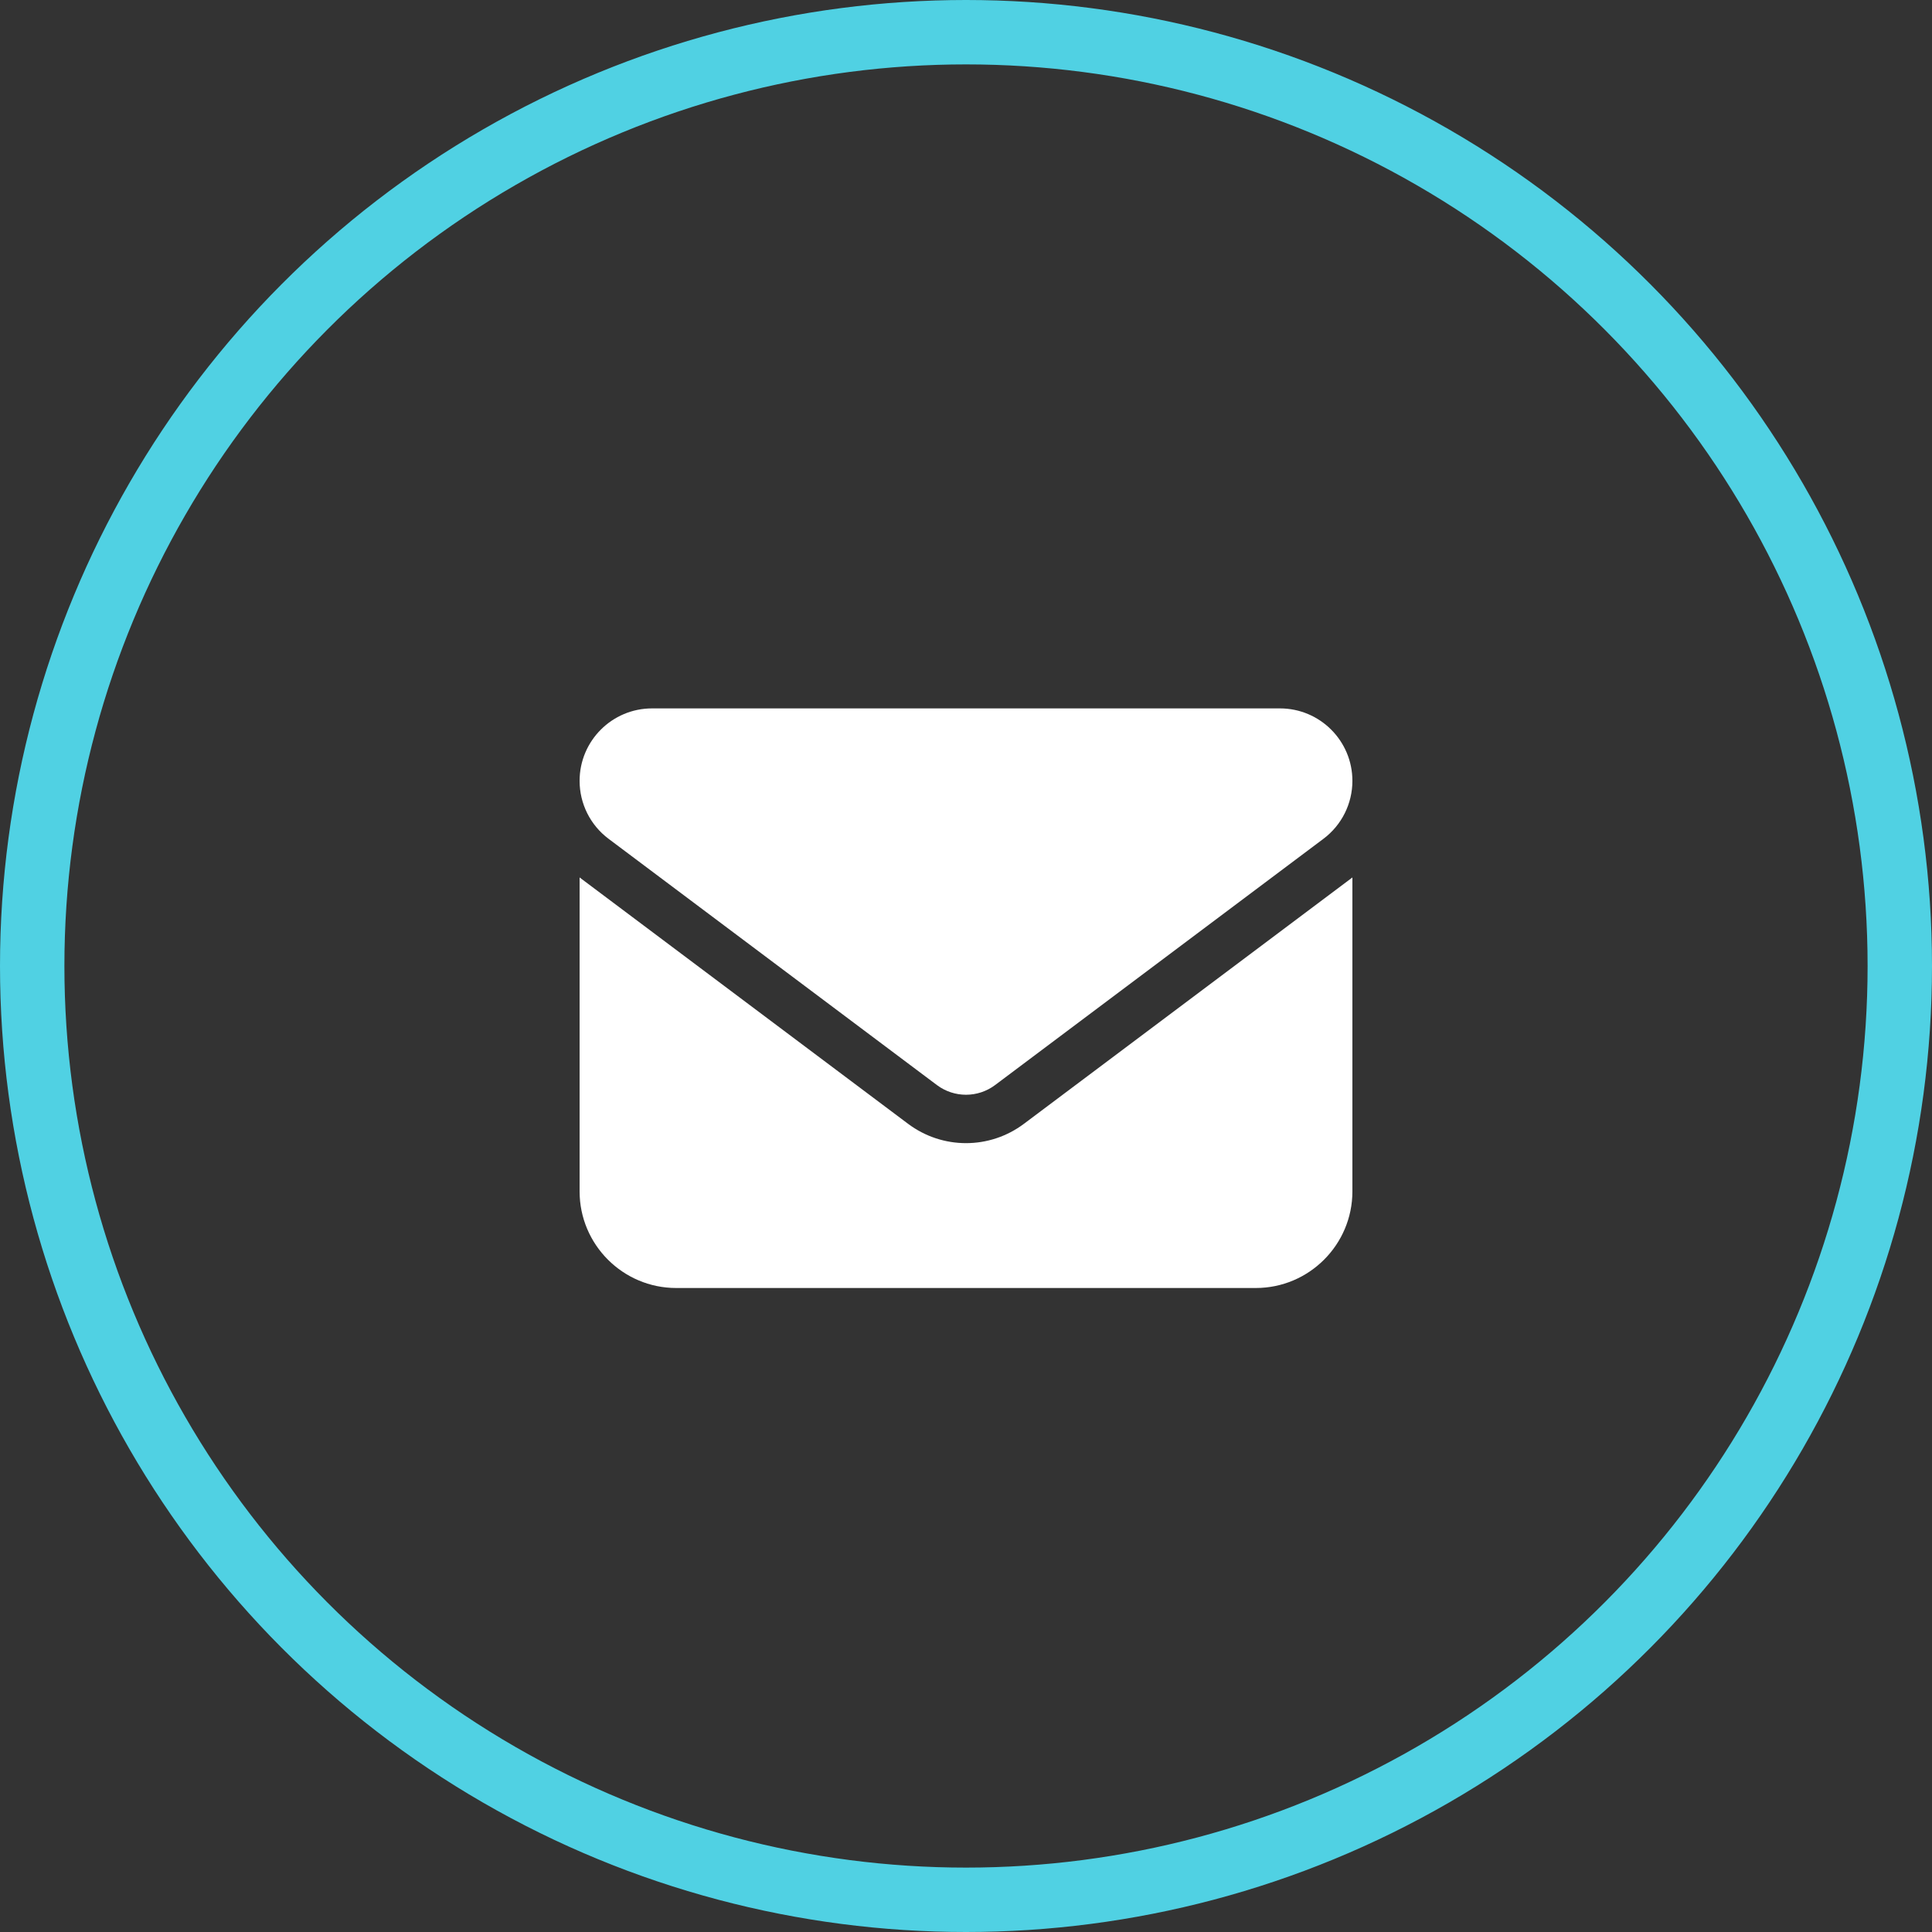
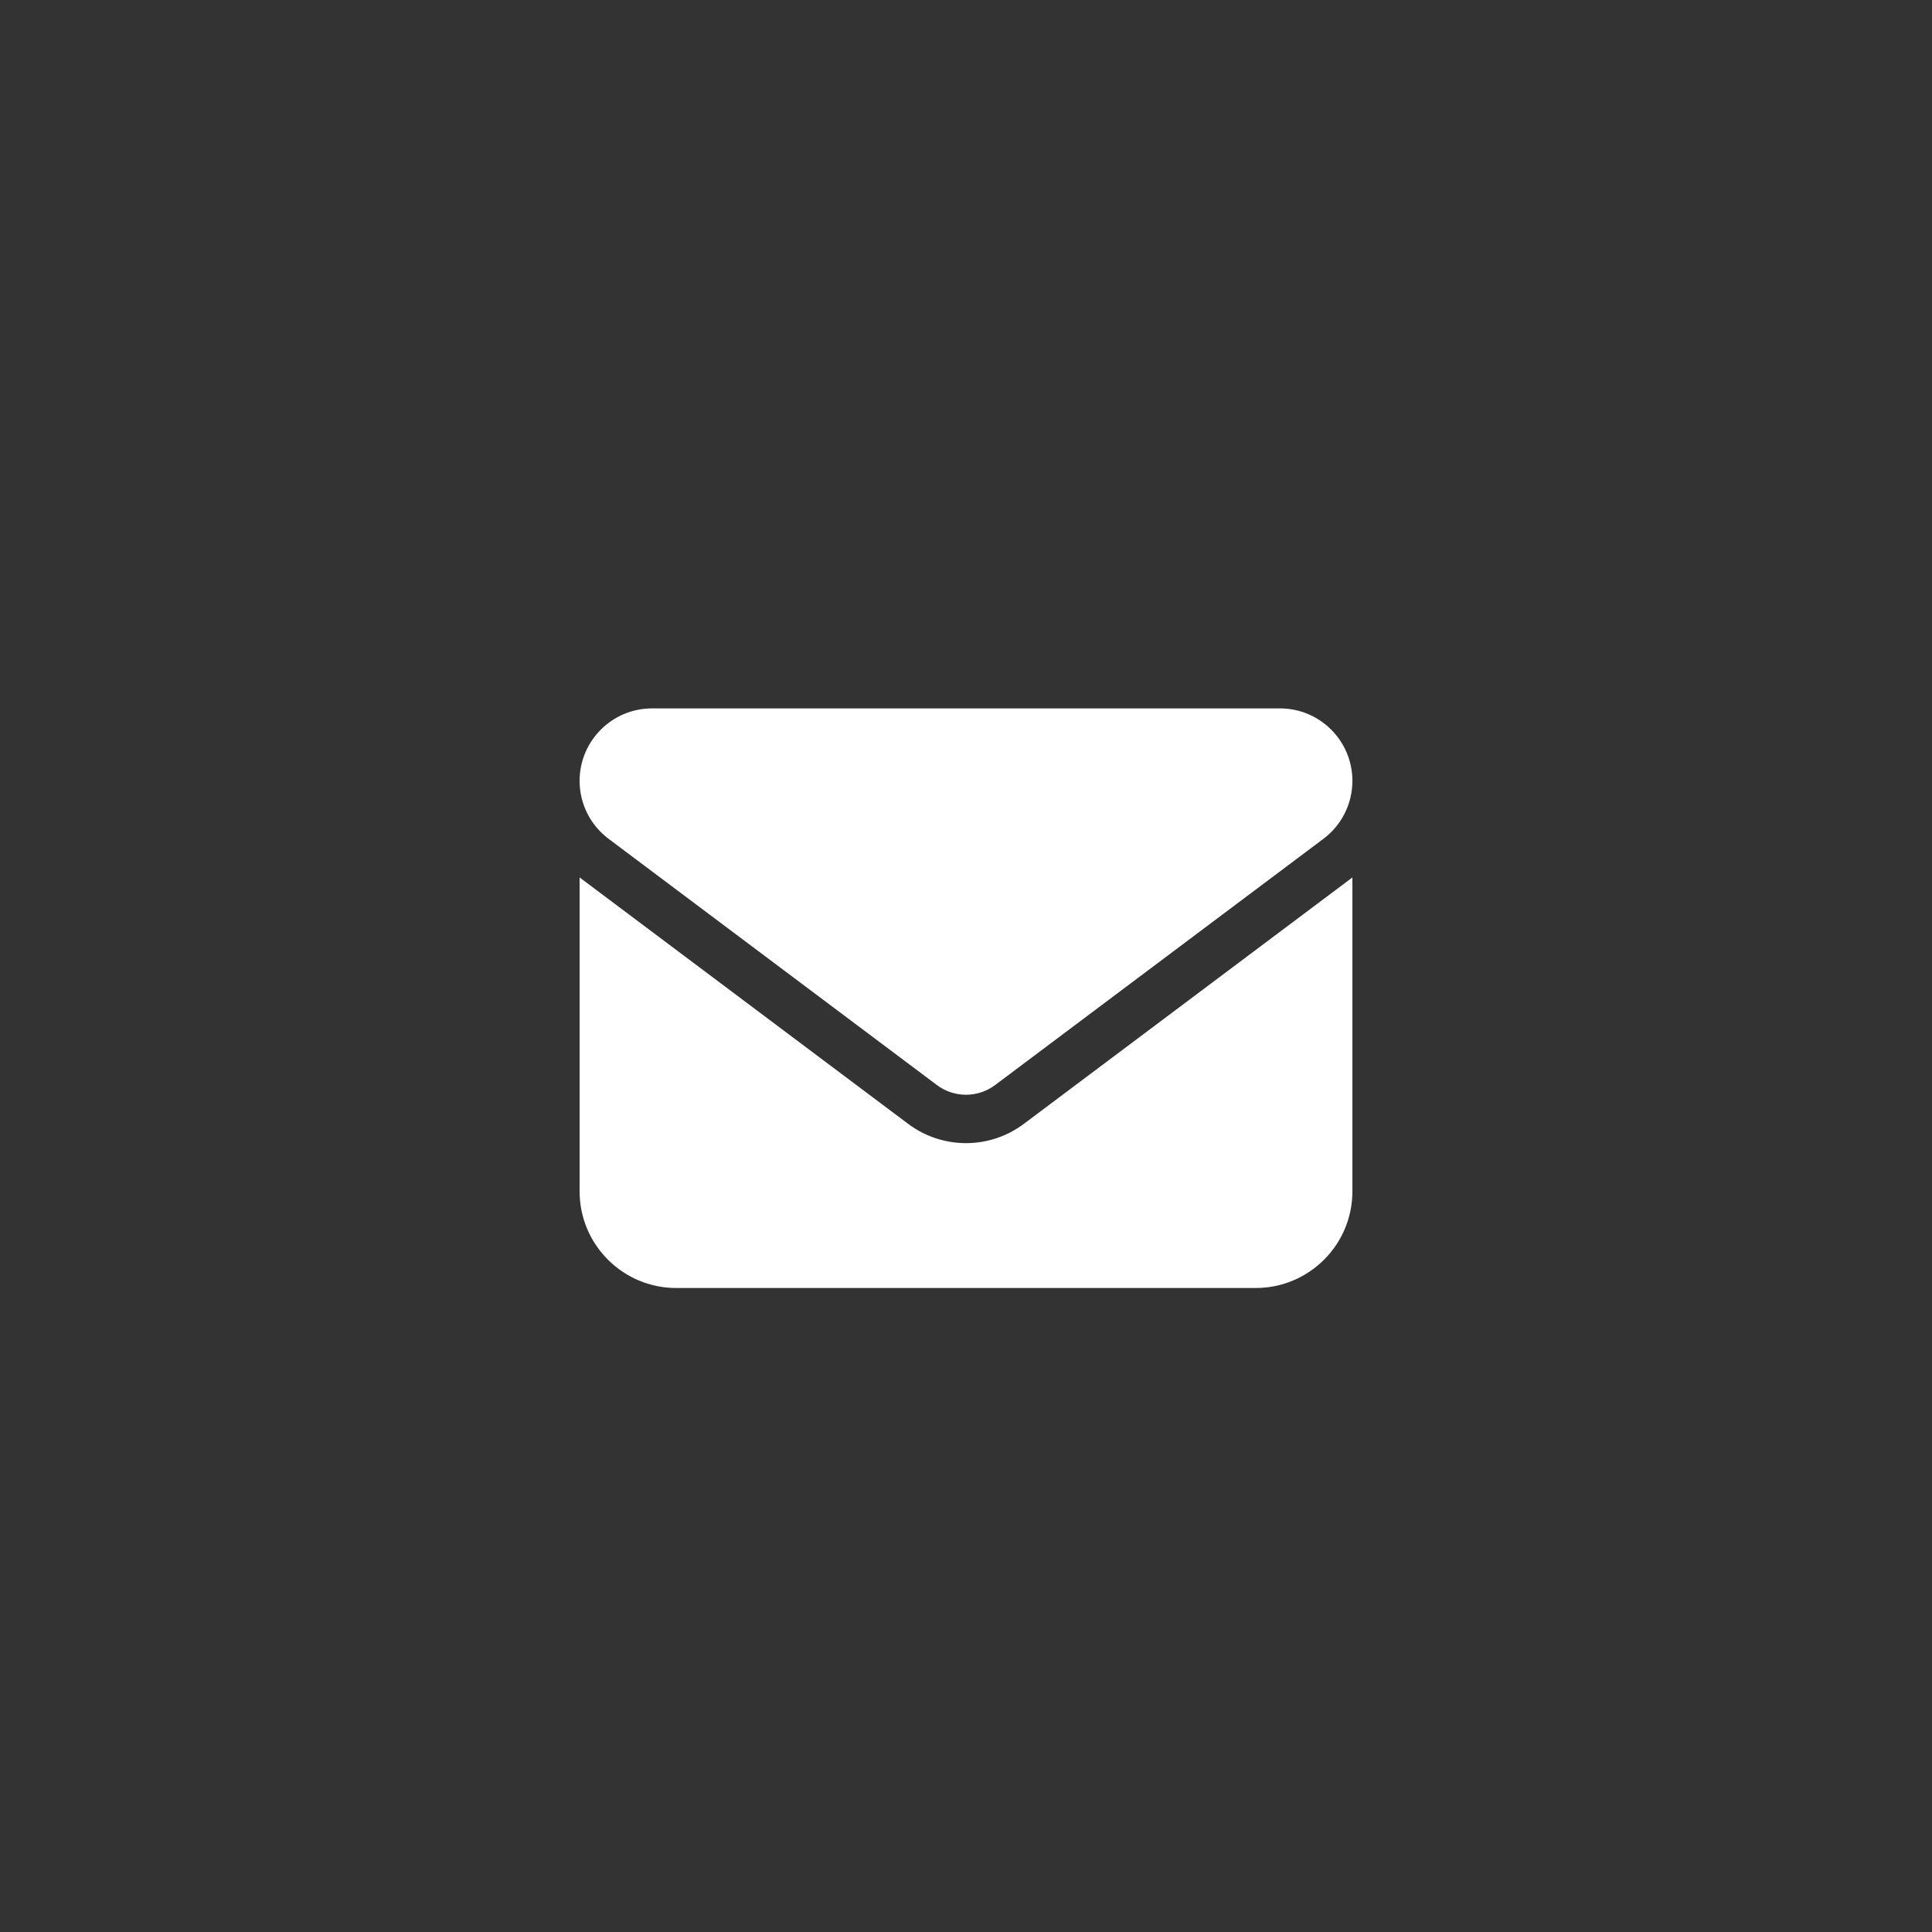
<svg xmlns="http://www.w3.org/2000/svg" width="30px" height="30px" viewBox="0 0 30 30" version="1.1">
  <rect x="0" y="0" width="30" height="30" fill="#333333" stroke="none" />
  <title>Group 3</title>
  <g id="Page-1" stroke="none" stroke-width="1" fill="none" fill-rule="evenodd">
    <g id="Special-Offer" transform="translate(-308, -2793)">
      <g id="Email-Us" transform="translate(308, 2791)">
        <g id="Group-3" transform="translate(0, 2)">
-           <circle id="Oval" stroke="#50D1E3" cx="15" cy="15" r="14.5" />
          <g id="" transform="translate(9, 11)" fill="#FFFFFF" fill-rule="nonzero">
            <path d="M1.125,0 C0.504,0 0,0.504 0,1.125 C0,1.479 0.166,1.812 0.45,2.025 L5.55,5.85 C5.817,6.049 6.183,6.049 6.45,5.85 L11.55,2.025 C11.834,1.812 12,1.479 12,1.125 C12,0.504 11.496,0 10.875,0 L1.125,0 L1.125,0 Z M3.57627869e-07,2.625 L3.57627869e-07,7.5 C3.57627869e-07,8.327 0.673,9 1.5,9 L10.5,9 C11.327,9 12,8.327 12,7.5 L12,2.625 L6.9,6.45 C6.366,6.851 5.634,6.851 5.1,6.45 L3.57627869e-07,2.625 Z" id="Shape" />
          </g>
        </g>
      </g>
    </g>
  </g>
</svg>